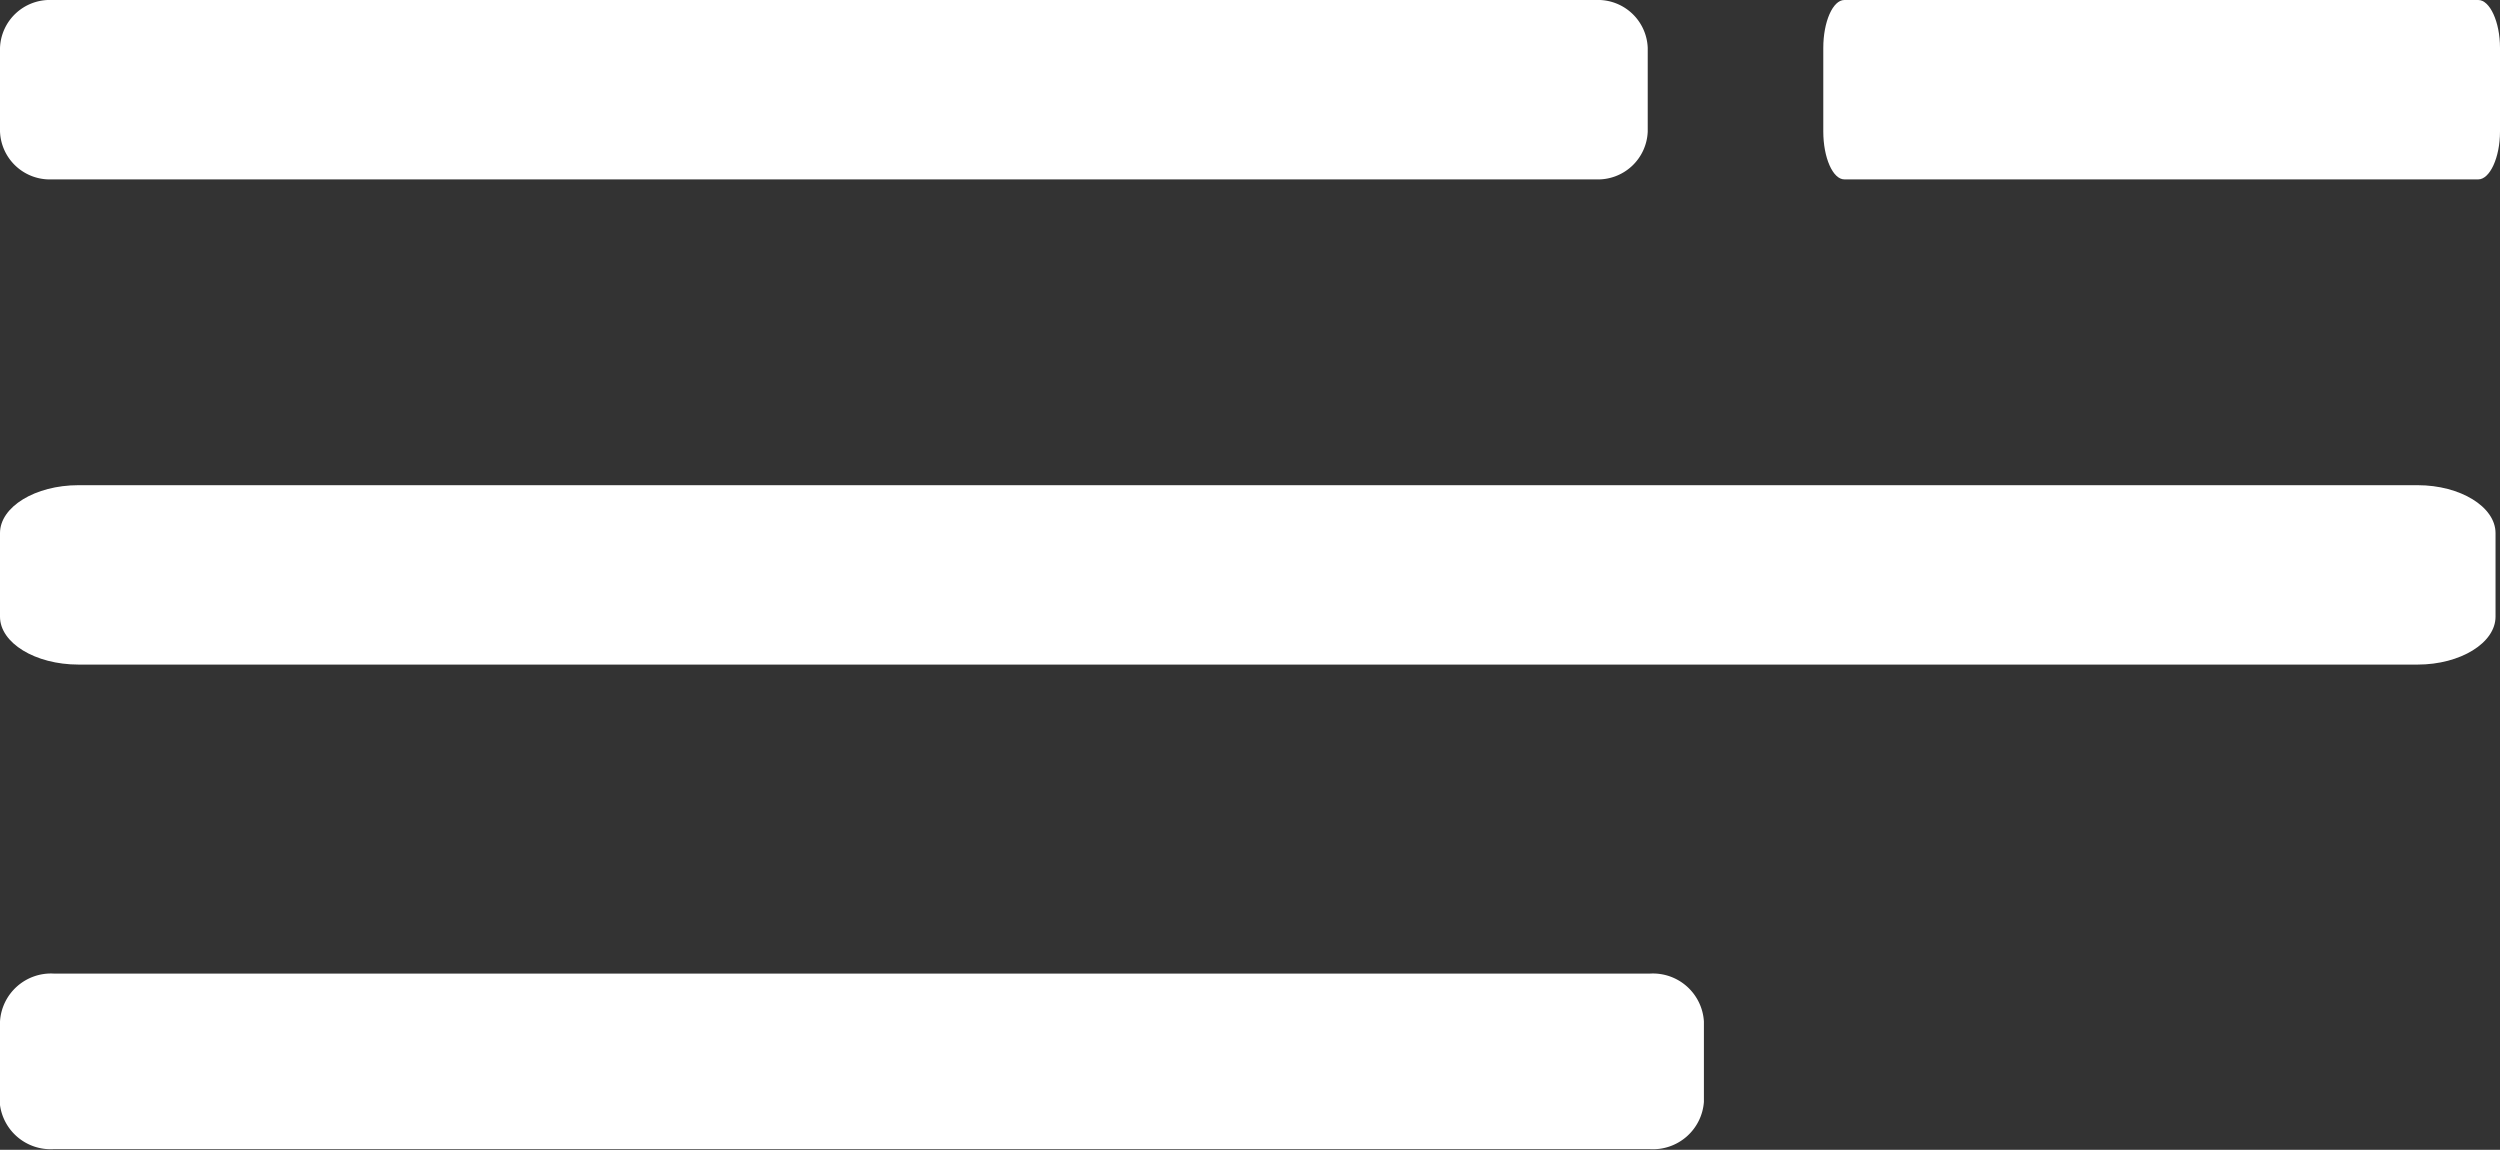
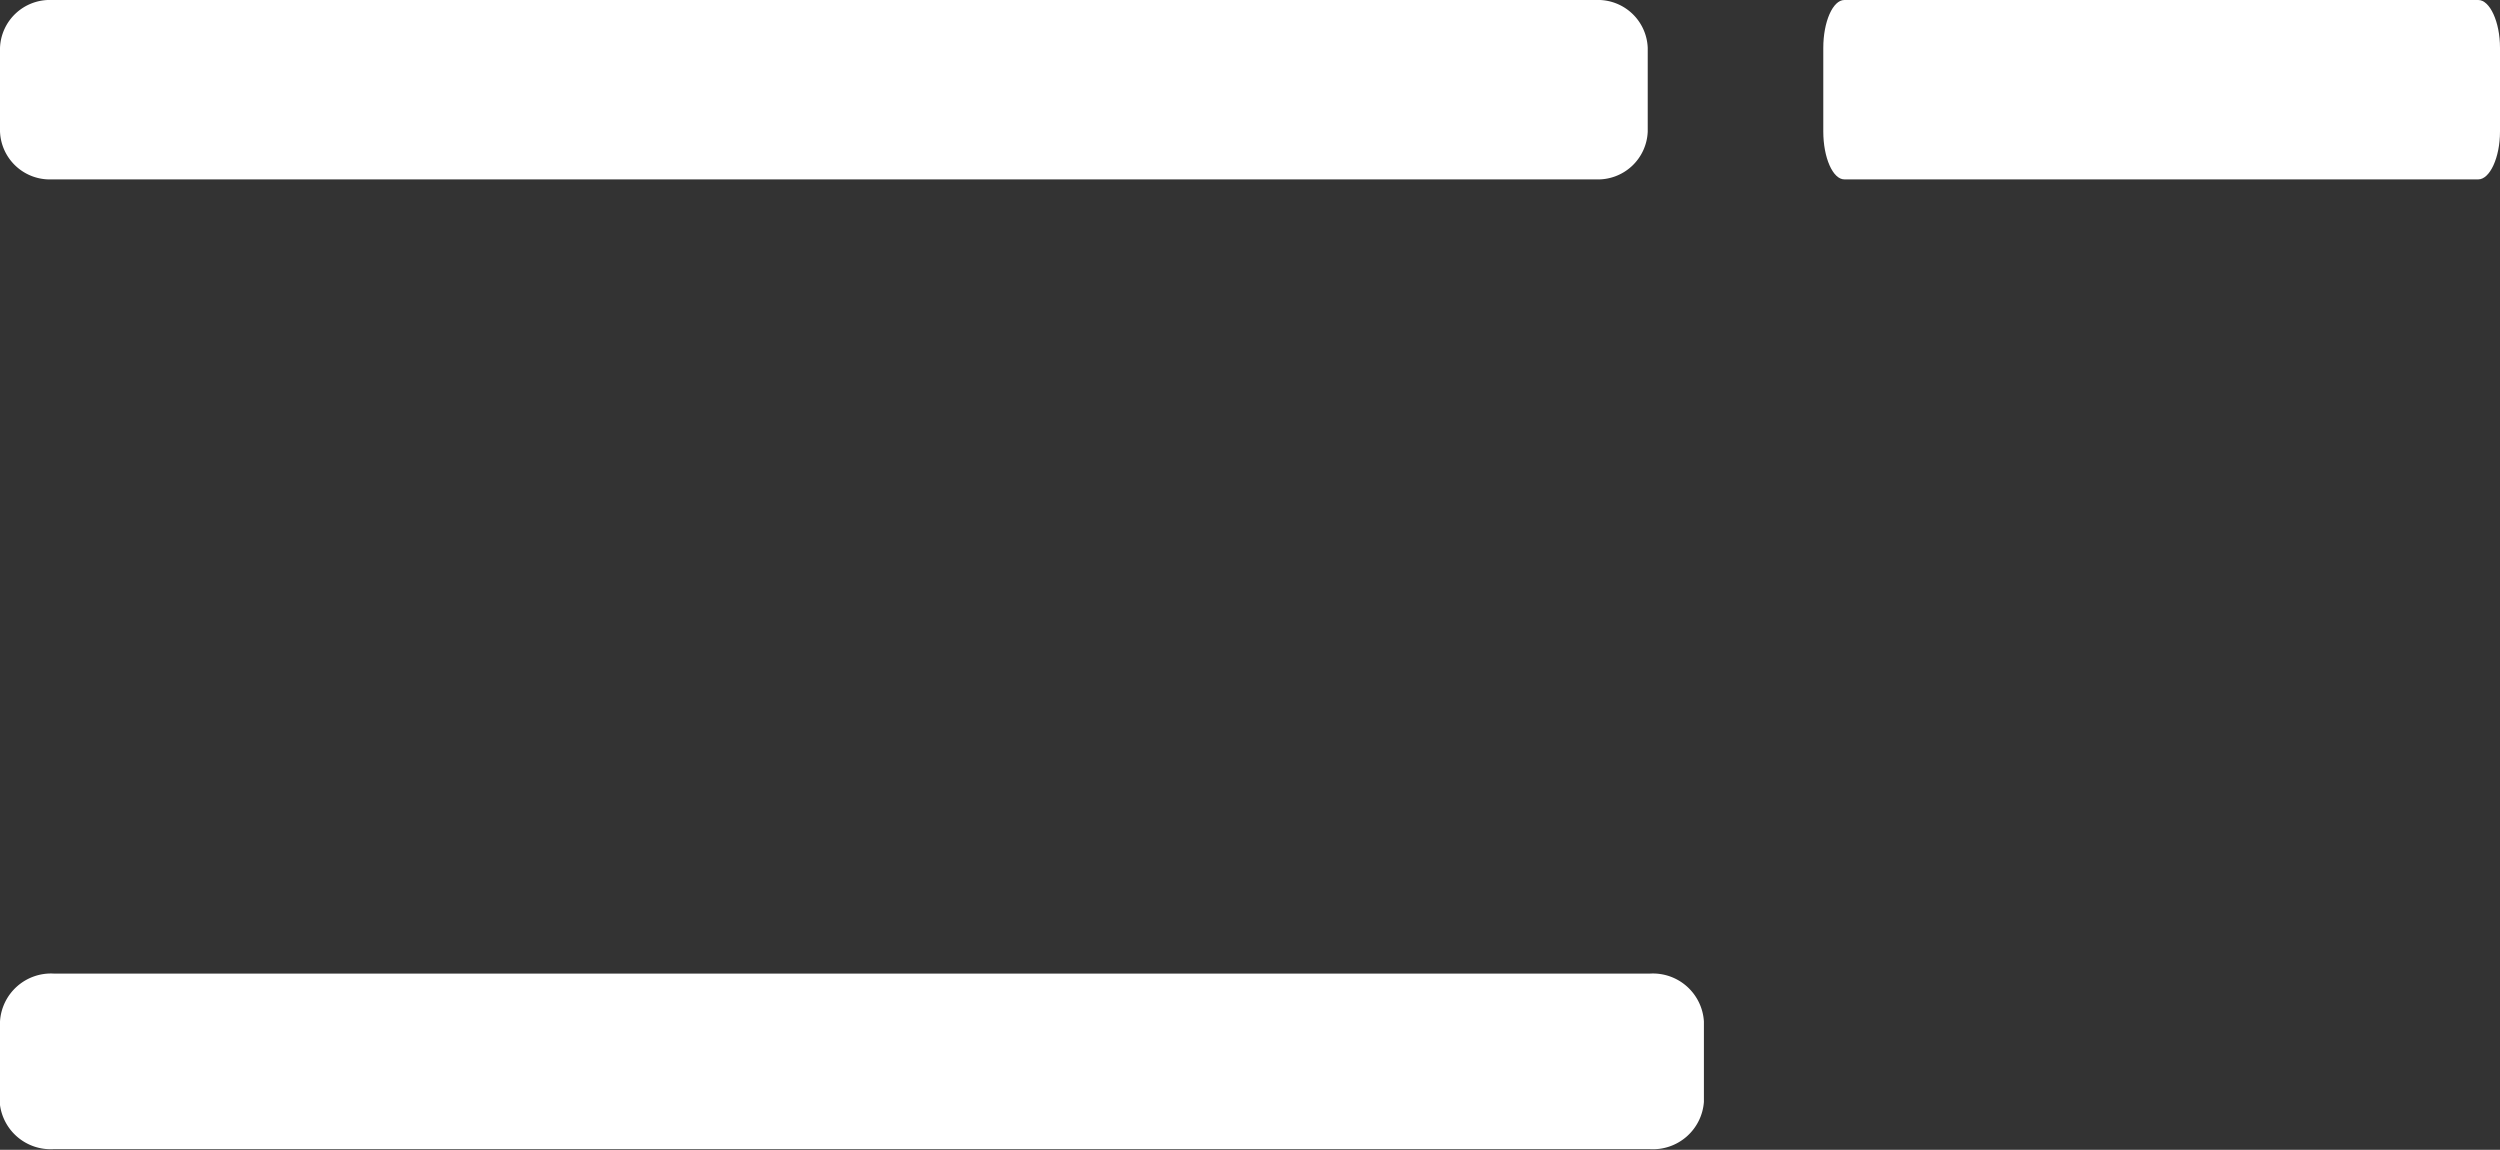
<svg xmlns="http://www.w3.org/2000/svg" viewBox="0 0 39.16 18.01">
  <rect x="0" y="0" width="39.16" height="18.01" fill="#333333" stroke="none" />
  <defs>
    <style>.cls-1{fill:#ffffff;}</style>
  </defs>
  <title>teletext</title>
  <g id="Layer_2" data-name="Layer 2">
    <g id="teletext">
      <g id="teletext-2" data-name="teletext">
        <path class="cls-1" d="M25.81,2.06V.75A.78.78,0,0,0,25,0H.81A.78.78,0,0,0,0,.75V2.06a.78.78,0,0,0,.81.75H25A.78.78,0,0,0,25.81,2.06Z" />
        <path class="cls-1" d="M39.16,2.06V.75C39.16.34,39,0,38.82,0H28.89c-.18,0-.33.34-.33.75V2.06c0,.41.15.75.33.75h9.93C39,2.81,39.16,2.47,39.16,2.06Z" />
-         <path class="cls-1" d="M39.09,9.66V8.35c0-.41-.55-.75-1.22-.75H1.23C.55,7.6,0,7.94,0,8.35V9.66c0,.41.55.75,1.23.75H37.87C38.54,10.41,39.09,10.07,39.09,9.66Z" />
        <path class="cls-1" d="M26.69,17.26V16a.8.8,0,0,0-.84-.75H.84A.8.8,0,0,0,0,16v1.31A.8.8,0,0,0,.84,18h25A.8.8,0,0,0,26.69,17.26Z" />
      </g>
    </g>
  </g>
</svg>